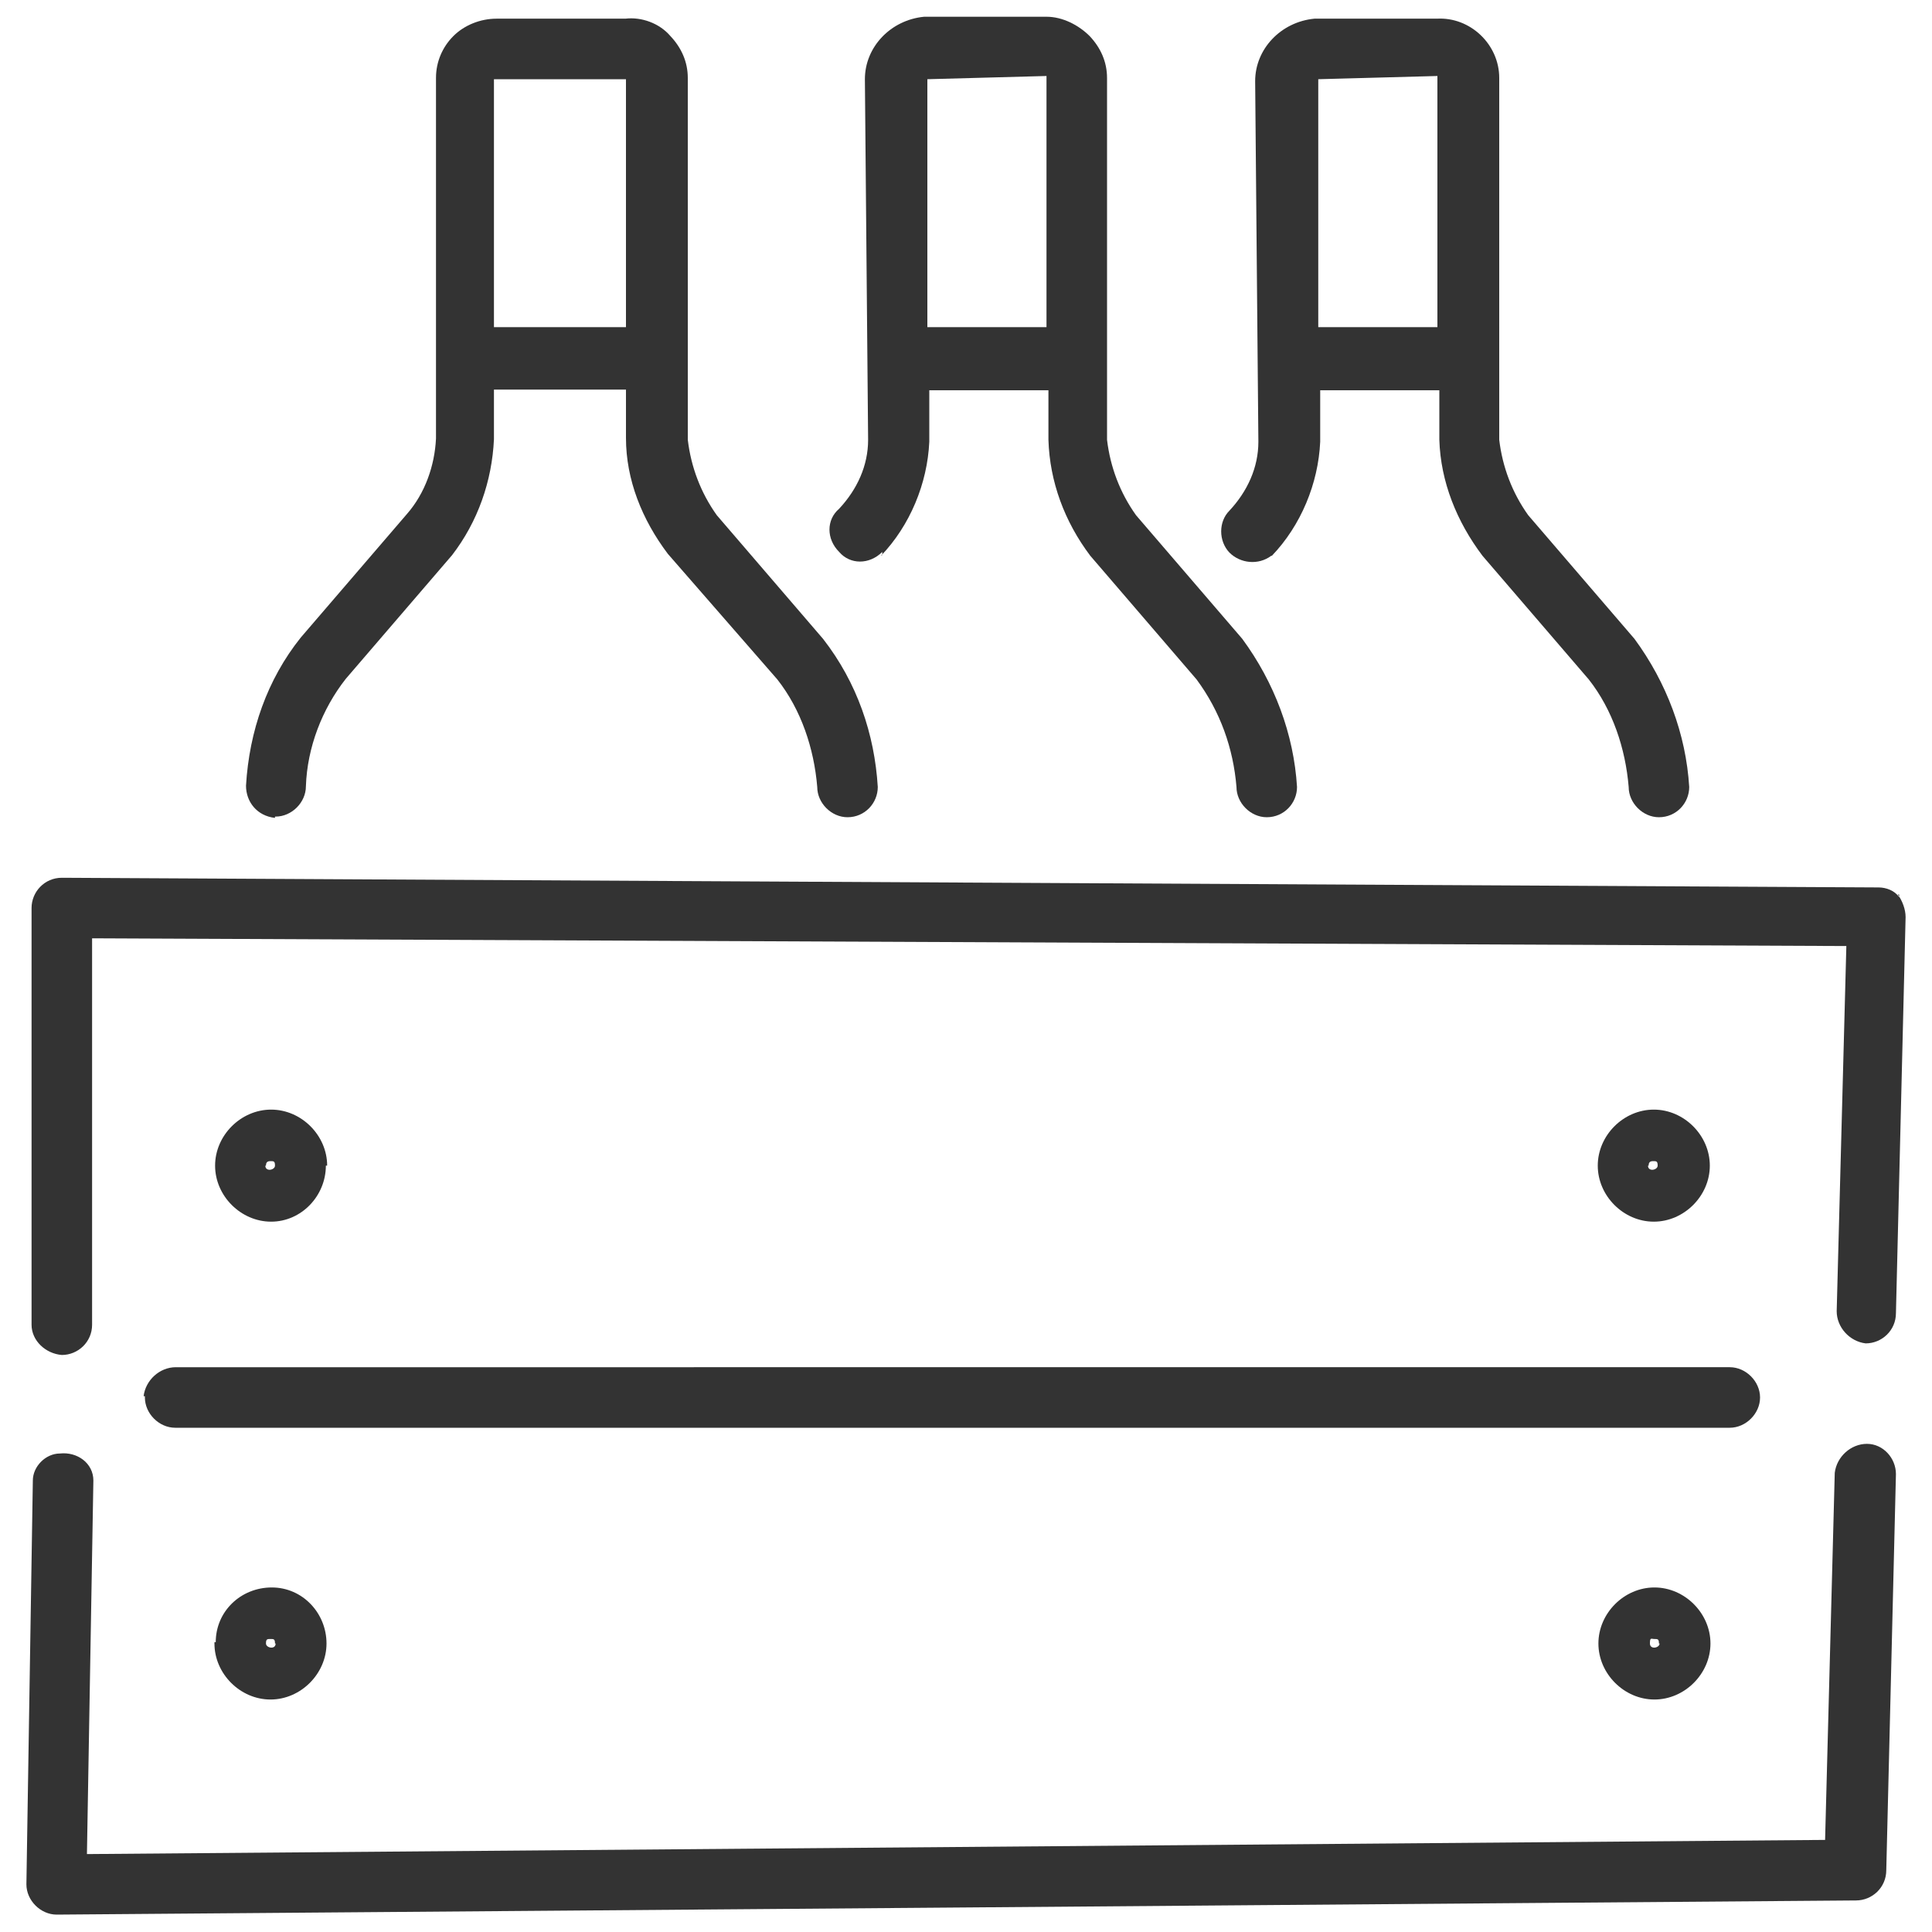
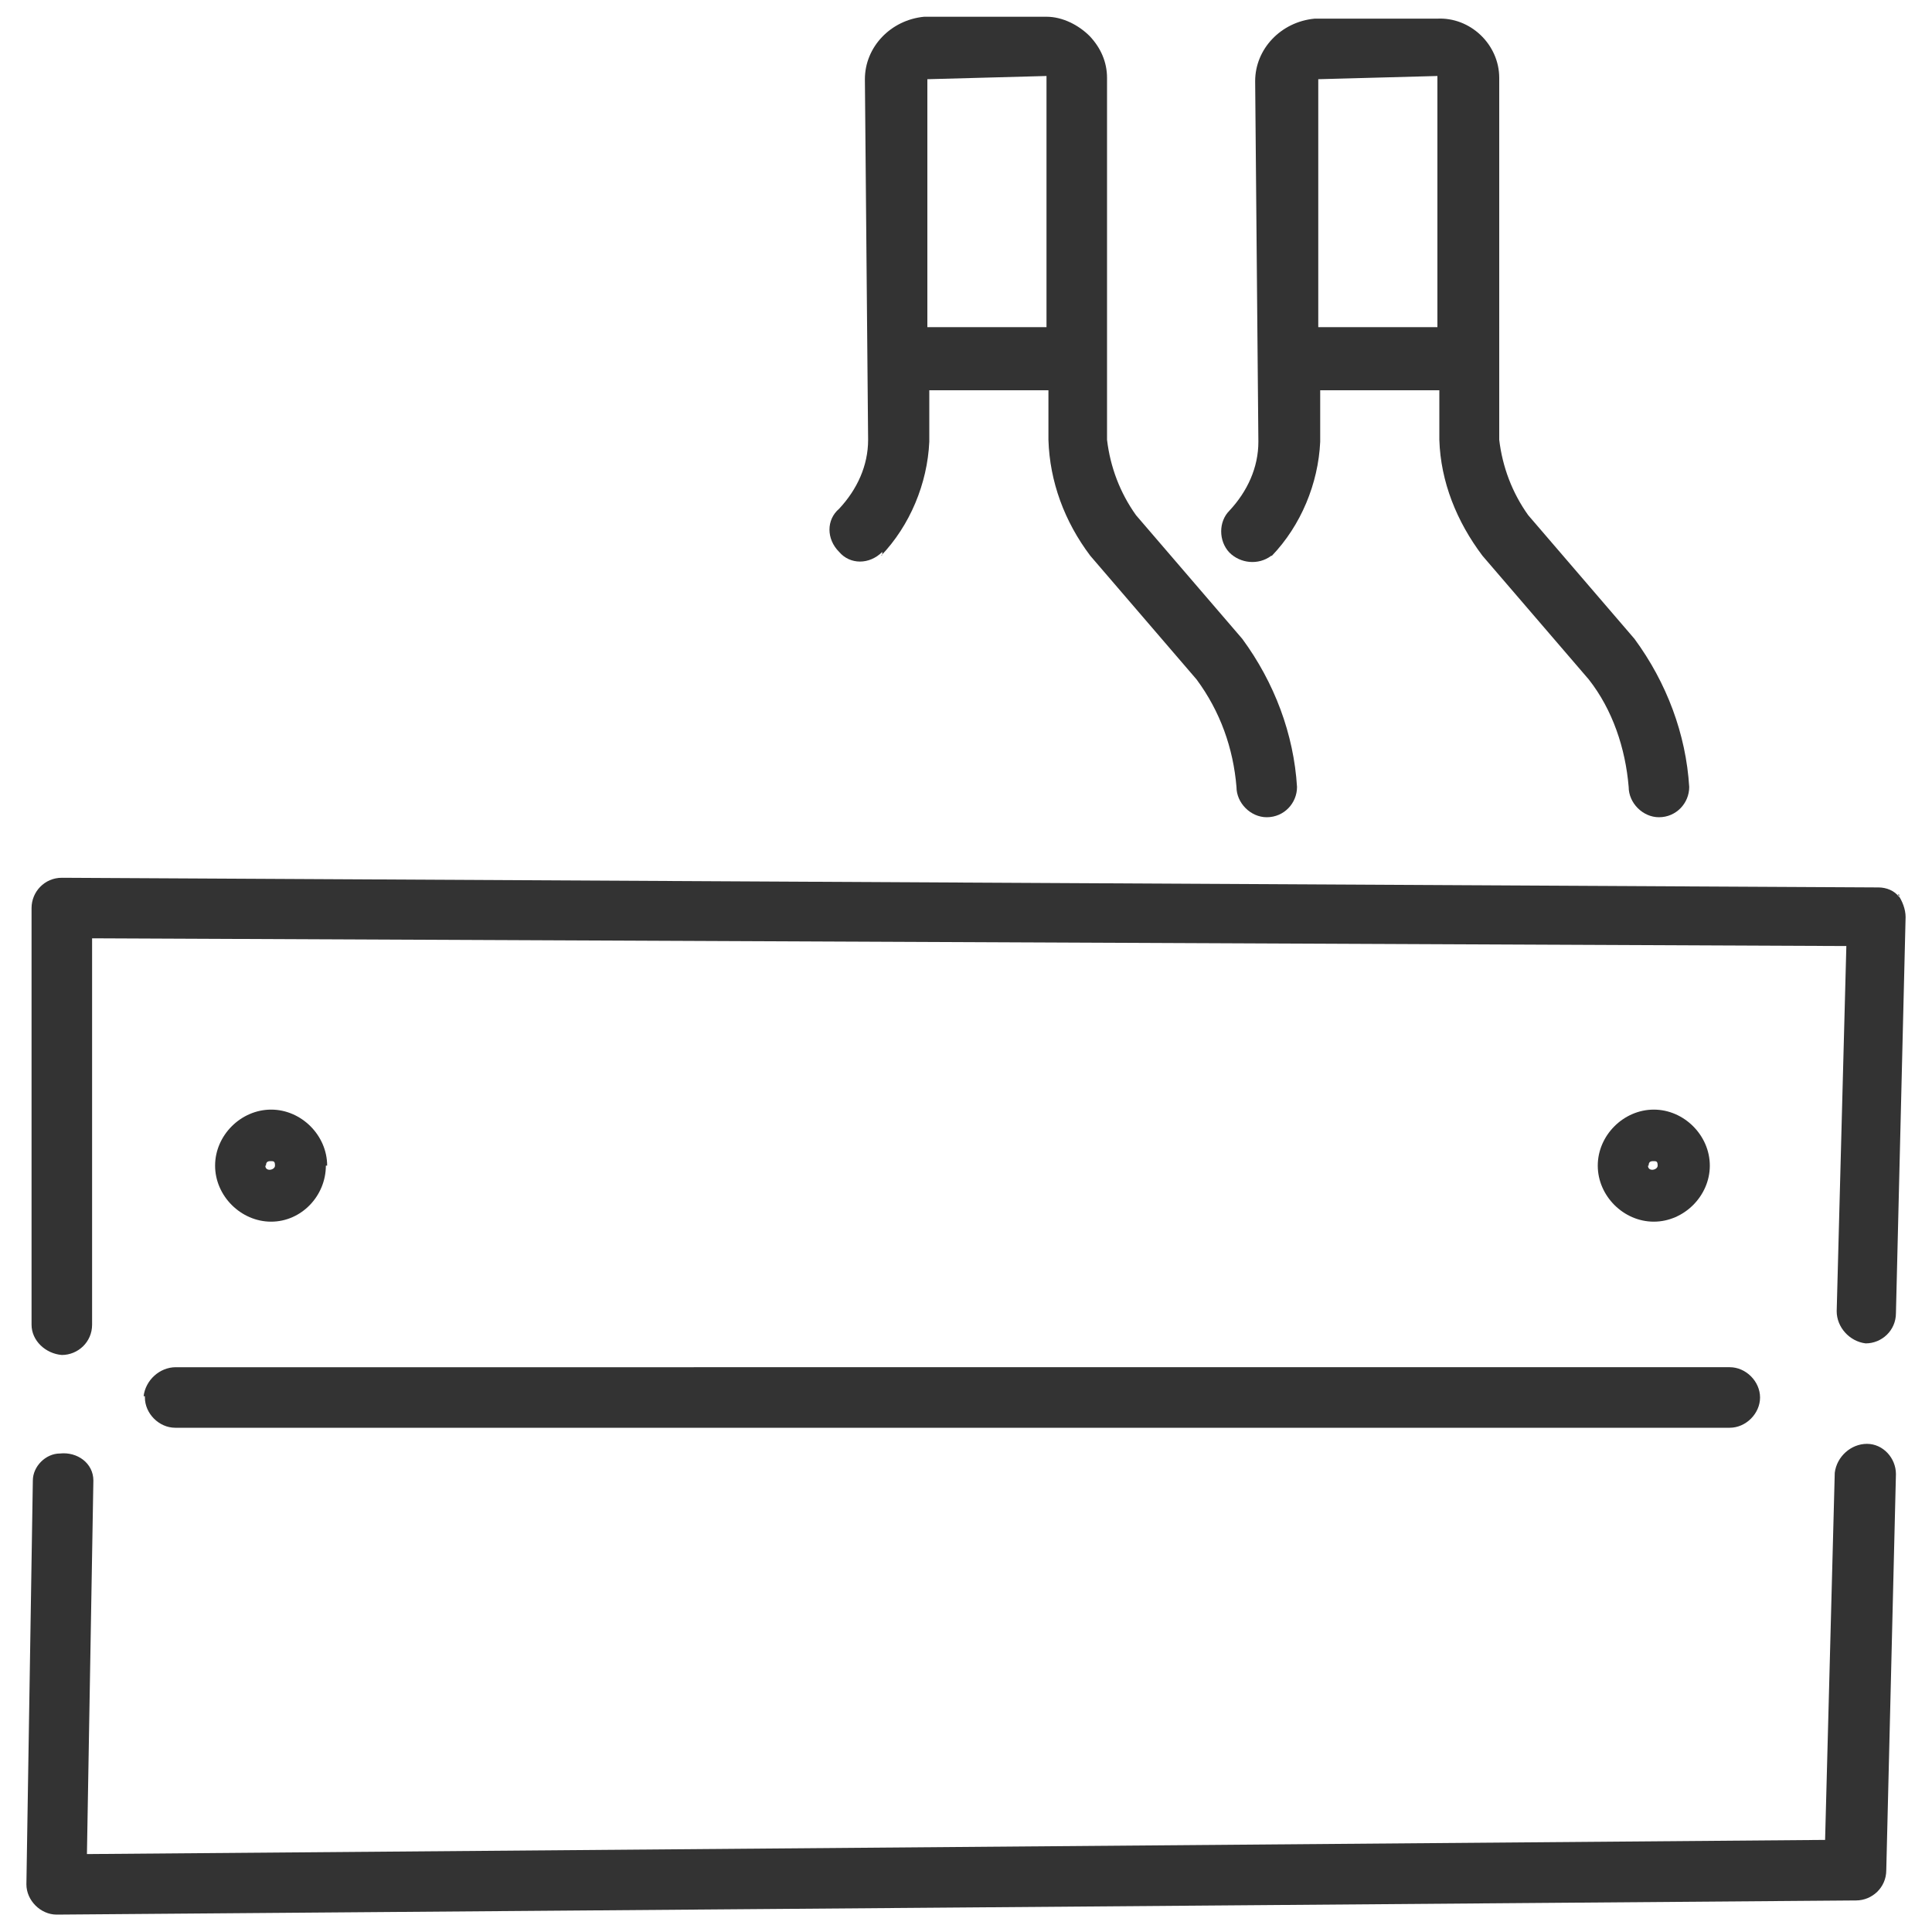
<svg xmlns="http://www.w3.org/2000/svg" viewBox="0 0 300 300" version="1.1" id="Layer_1">
  <defs>
    <style>
      .st0 {
        fill: #333;
      }
    </style>
  </defs>
  <path d="M294.9,139.3c-.7-1-2-1.5-3.2-1.5l-282.1-1.5h0c-2.7,0-4.7,2.2-4.7,4.7v64.7c0,2.5,2.2,4.5,4.7,4.7h0c2.5,0,4.7-2,4.7-4.7h0v-60l272.4,1.2-1.5,56.7c0,2.5,2,4.7,4.5,5h0c2.5,0,4.7-2,4.7-4.7l1.5-61.5c0-1.2-.5-2.5-1.2-3.5h.2v.2Z" class="st0" />
  <path d="M289.9,224.2c-2.5,0-4.7,2-5,4.5l-1.5,57-269.9,2.2,1-58c0-2.7-2.5-4.5-5.2-4.2-2.2,0-4.2,2-4.2,4.2l-1,62.7c0,2.5,2.2,4.7,4.7,4.7h0l279.4-2.2c2.5,0,4.7-2,4.7-4.7l1.5-61.5c0-2.5-2-4.7-4.5-4.7h0Z" class="st0" />
  <path d="M22.5,217c0,2.5,2.2,4.7,4.7,4.7h241.4c2.5,0,4.7-2.2,4.7-4.7s-2.2-4.7-4.7-4.7H27.3c-2.5,0-4.7,2-5,4.5h.2v.2Z" class="st0" />
  <path d="M50.8,181c0-4.7-4-8.7-8.7-8.7s-8.7,4-8.7,8.7,4,8.7,8.7,8.7h0c4.7,0,8.5-4,8.5-8.7h.2ZM41.3,181c0-.5.2-.7.7-.7s.7,0,.7.7-1.5,1-1.5,0Z" class="st0" />
  <path d="M265.5,181c0-4.7-4-8.7-8.7-8.7s-8.7,4-8.7,8.7,4,8.7,8.7,8.7,8.7-4,8.7-8.7ZM256,181c0-.5.2-.7.7-.7s.7,0,.7.7-1.5,1-1.5,0Z" class="st0" />
-   <path d="M33.3,255.2c0,4.7,4,8.7,8.7,8.7s8.7-4,8.7-8.7-3.7-8.7-8.5-8.7-8.7,3.7-8.7,8.5h-.2v.2ZM42.8,255.2c0,1-1.5.7-1.5,0s.2-.7.7-.7.7,0,.7.7Z" class="st0" />
-   <path d="M248.2,255.2c0,4.7,4,8.7,8.7,8.7s8.7-4,8.7-8.7-4-8.7-8.7-8.7-8.7,4-8.7,8.7h0ZM257.7,255.2c0,.7-1.5,1-1.5,0s.2-.7.7-.7.7,0,.7.7h0Z" class="st0" />
  <path d="M136.8,86.3c4.5-4.7,7.2-11.2,7.5-17.7v-8h18.5v7.7c.2,6.5,2.5,12.7,6.5,18l16.5,19.2c3.7,5,5.7,10.7,6.2,16.7,0,2.5,2.2,4.7,4.7,4.7h0c2.7,0,4.7-2.2,4.7-4.7-.5-8.2-3.5-16.2-8.5-23l-16.5-19.2c-2.5-3.5-4-7.5-4.5-11.7V12.1c0-2.5-1-4.7-2.7-6.5-1.7-1.7-4.2-3-6.7-3h-19c-5.2.5-9.2,4.7-9.2,9.7l.5,56c0,4-1.7,7.7-4.5,10.7-2,1.7-2,4.7,0,6.7,1.7,2,4.7,2,6.7,0h0v.5h-.2ZM162.5,12.1v38.7h-18.5V12.3l18.5-.5h0v.2Z" class="st0" />
-   <path d="M42.8,126.8h0c2.5,0,4.7-2.2,4.7-4.7.2-6,2.5-12,6.2-16.7l16.5-19.2c4-5.2,6.2-11.5,6.5-18v-7.7h20.5v7.5c0,6.5,2.5,12.7,6.5,18l17,19.5c3.7,4.7,5.7,10.7,6.2,16.7,0,2.5,2.2,4.7,4.7,4.7h0c2.7,0,4.7-2.2,4.7-4.7-.5-8.2-3.2-16.2-8.5-23l-16.5-19.2c-2.5-3.5-4-7.5-4.5-11.7V12.1c0-2.5-1-4.7-2.7-6.5-1.7-2-4.5-3-7-2.7h-20c-2.5,0-5,1-6.7,2.7s-2.7,4-2.7,6.5v56c-.2,4.2-1.7,8.5-4.5,11.7l-16.5,19.2c-5.2,6.5-8,14.5-8.5,23,0,2.5,1.7,4.7,4.5,5h0v-.2ZM86,12.3h11.2v38.5h-20.5V12.3h9.2Z" class="st0" />
  <path d="M197.5,86.3c4.5-4.7,7.2-11.2,7.5-17.7v-8h18.5v7.7c.2,6.5,2.7,12.7,6.7,18l16.5,19.2c3.7,4.7,5.7,10.7,6.2,16.7,0,2.5,2.2,4.7,4.7,4.7h0c2.7,0,4.7-2.2,4.7-4.7-.5-8.2-3.5-16.2-8.5-23l-16.5-19.2c-2.5-3.5-4-7.5-4.5-11.7V12.1c0-5.2-4.5-9.5-9.7-9.2h-19c-5.2.5-9.2,4.7-9.2,9.7l.5,56c0,4-1.7,7.7-4.5,10.7-1.7,1.7-1.7,4.7,0,6.5,1.7,1.7,4.5,2,6.5.5h0ZM223.2,12.1v38.7h-18.5V12.3l18.5-.5h0v.2Z" class="st0" />
</svg>